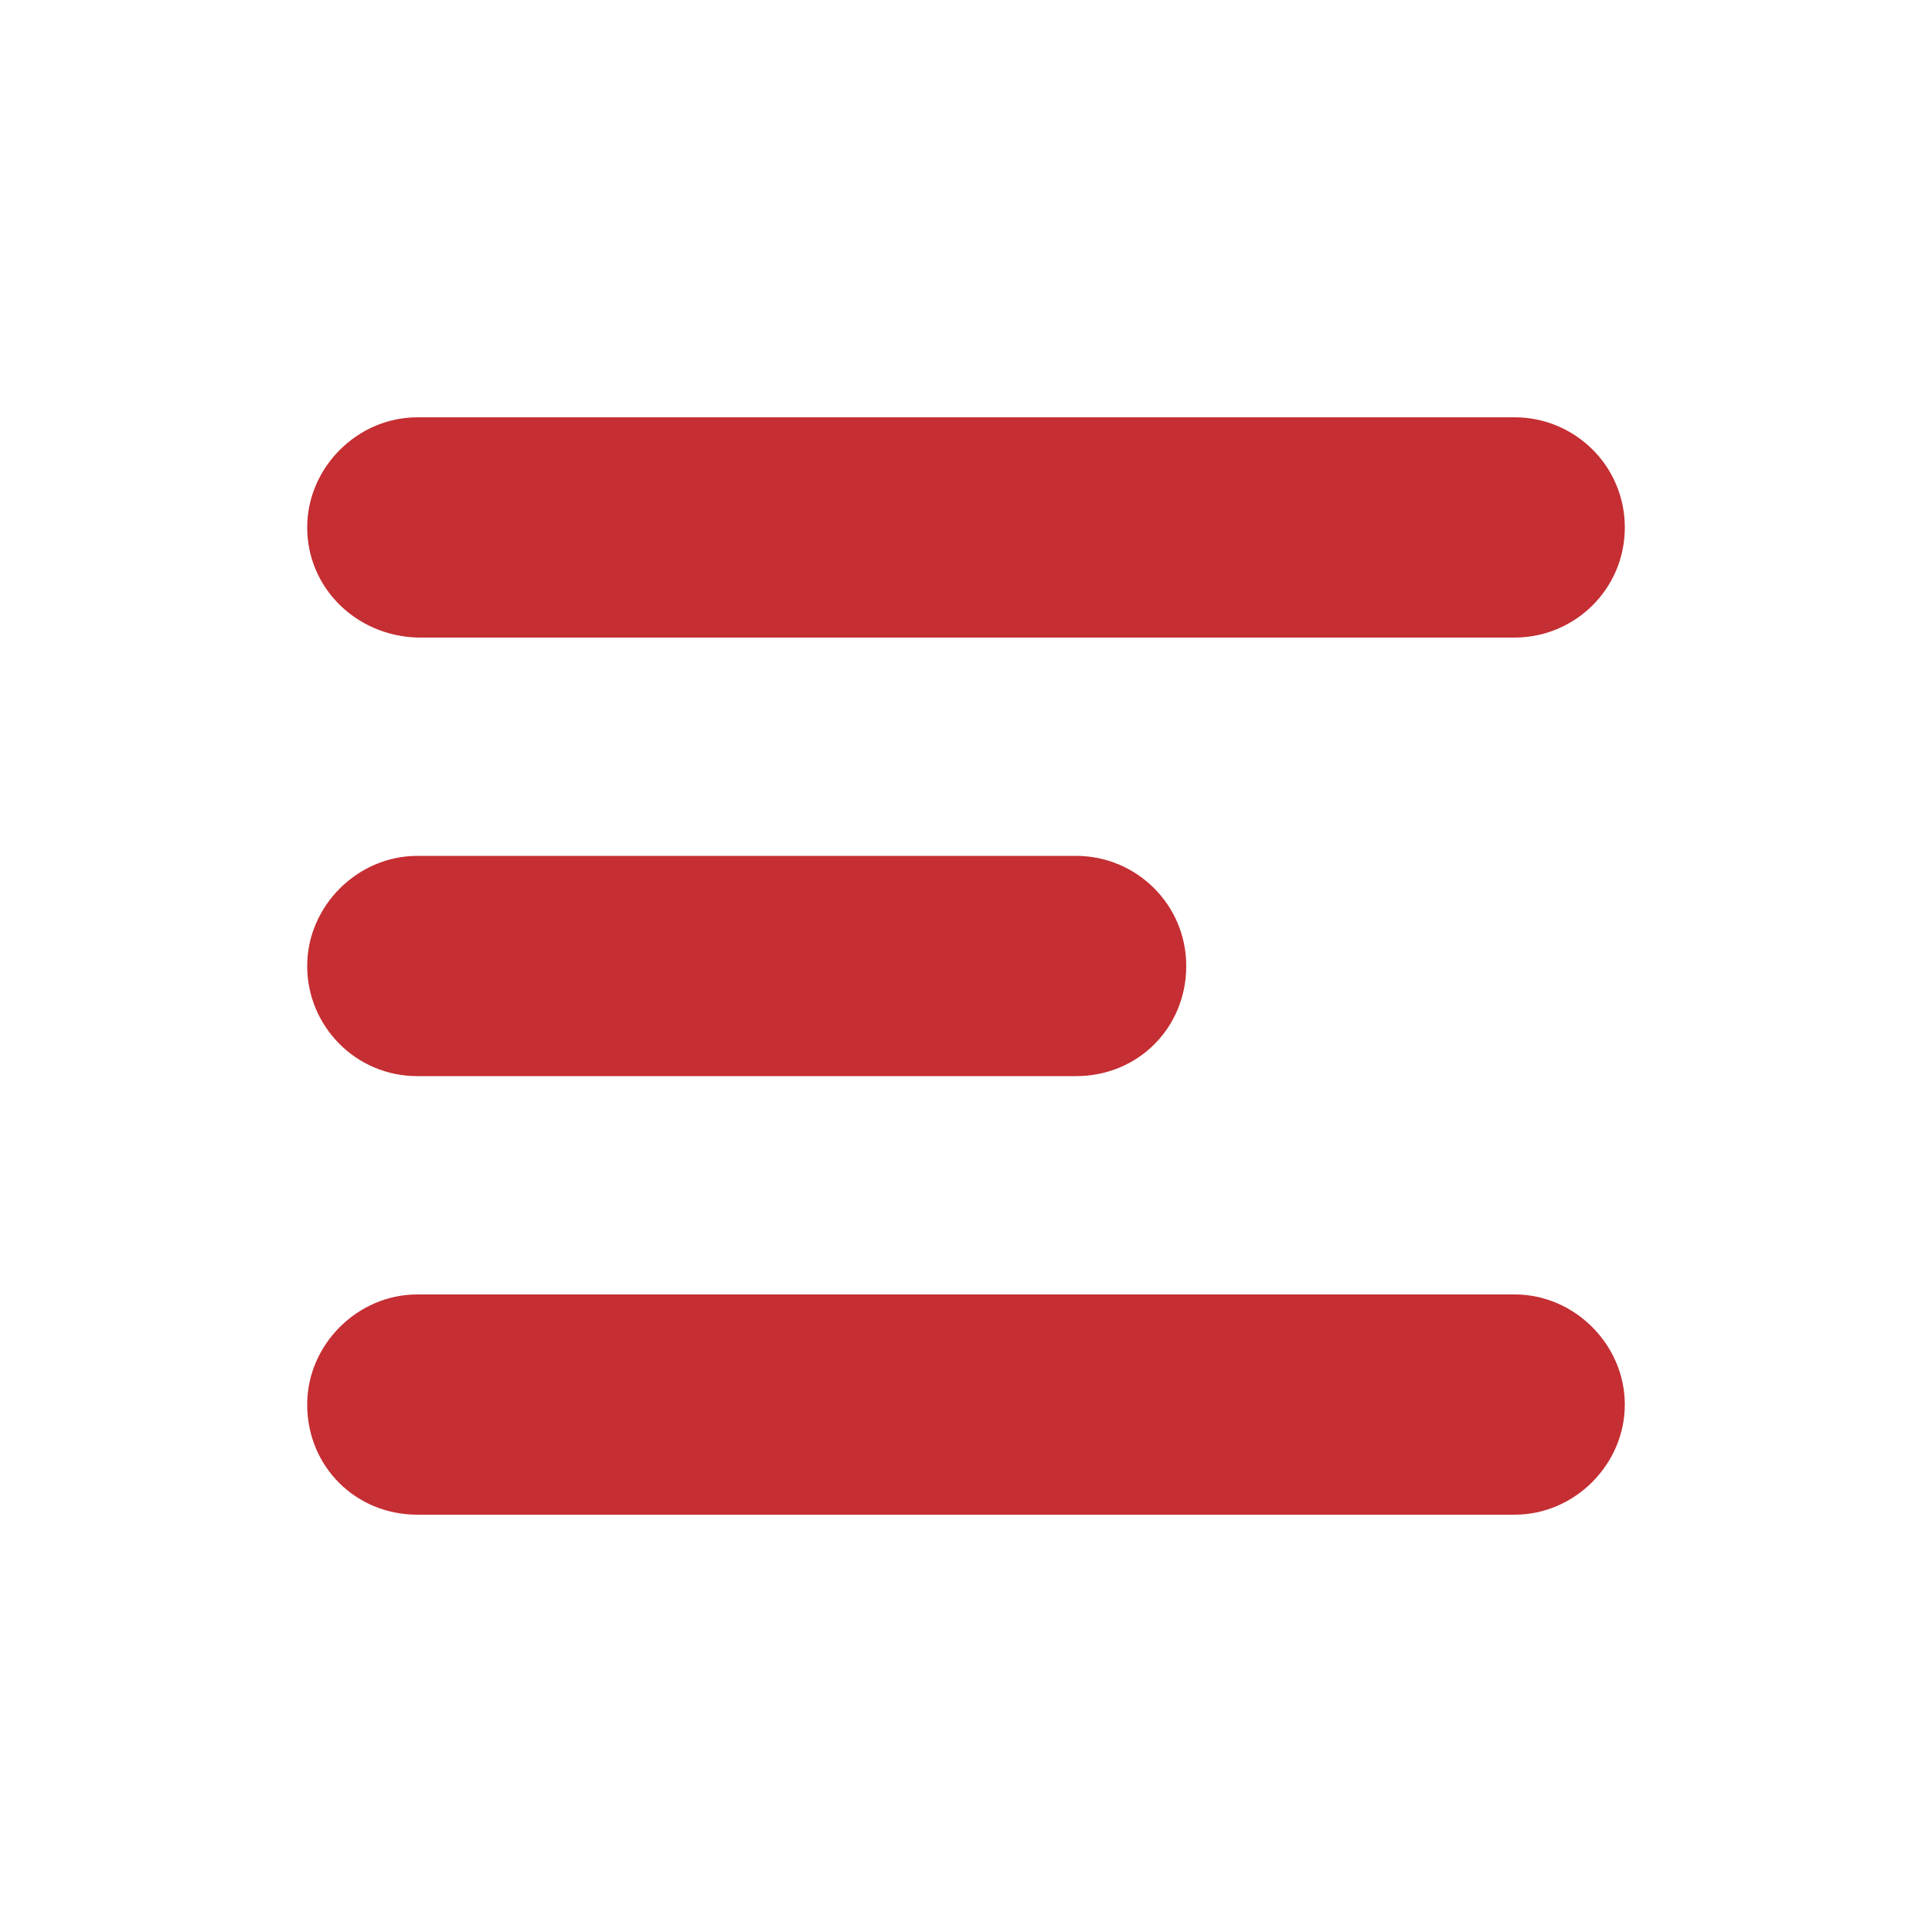
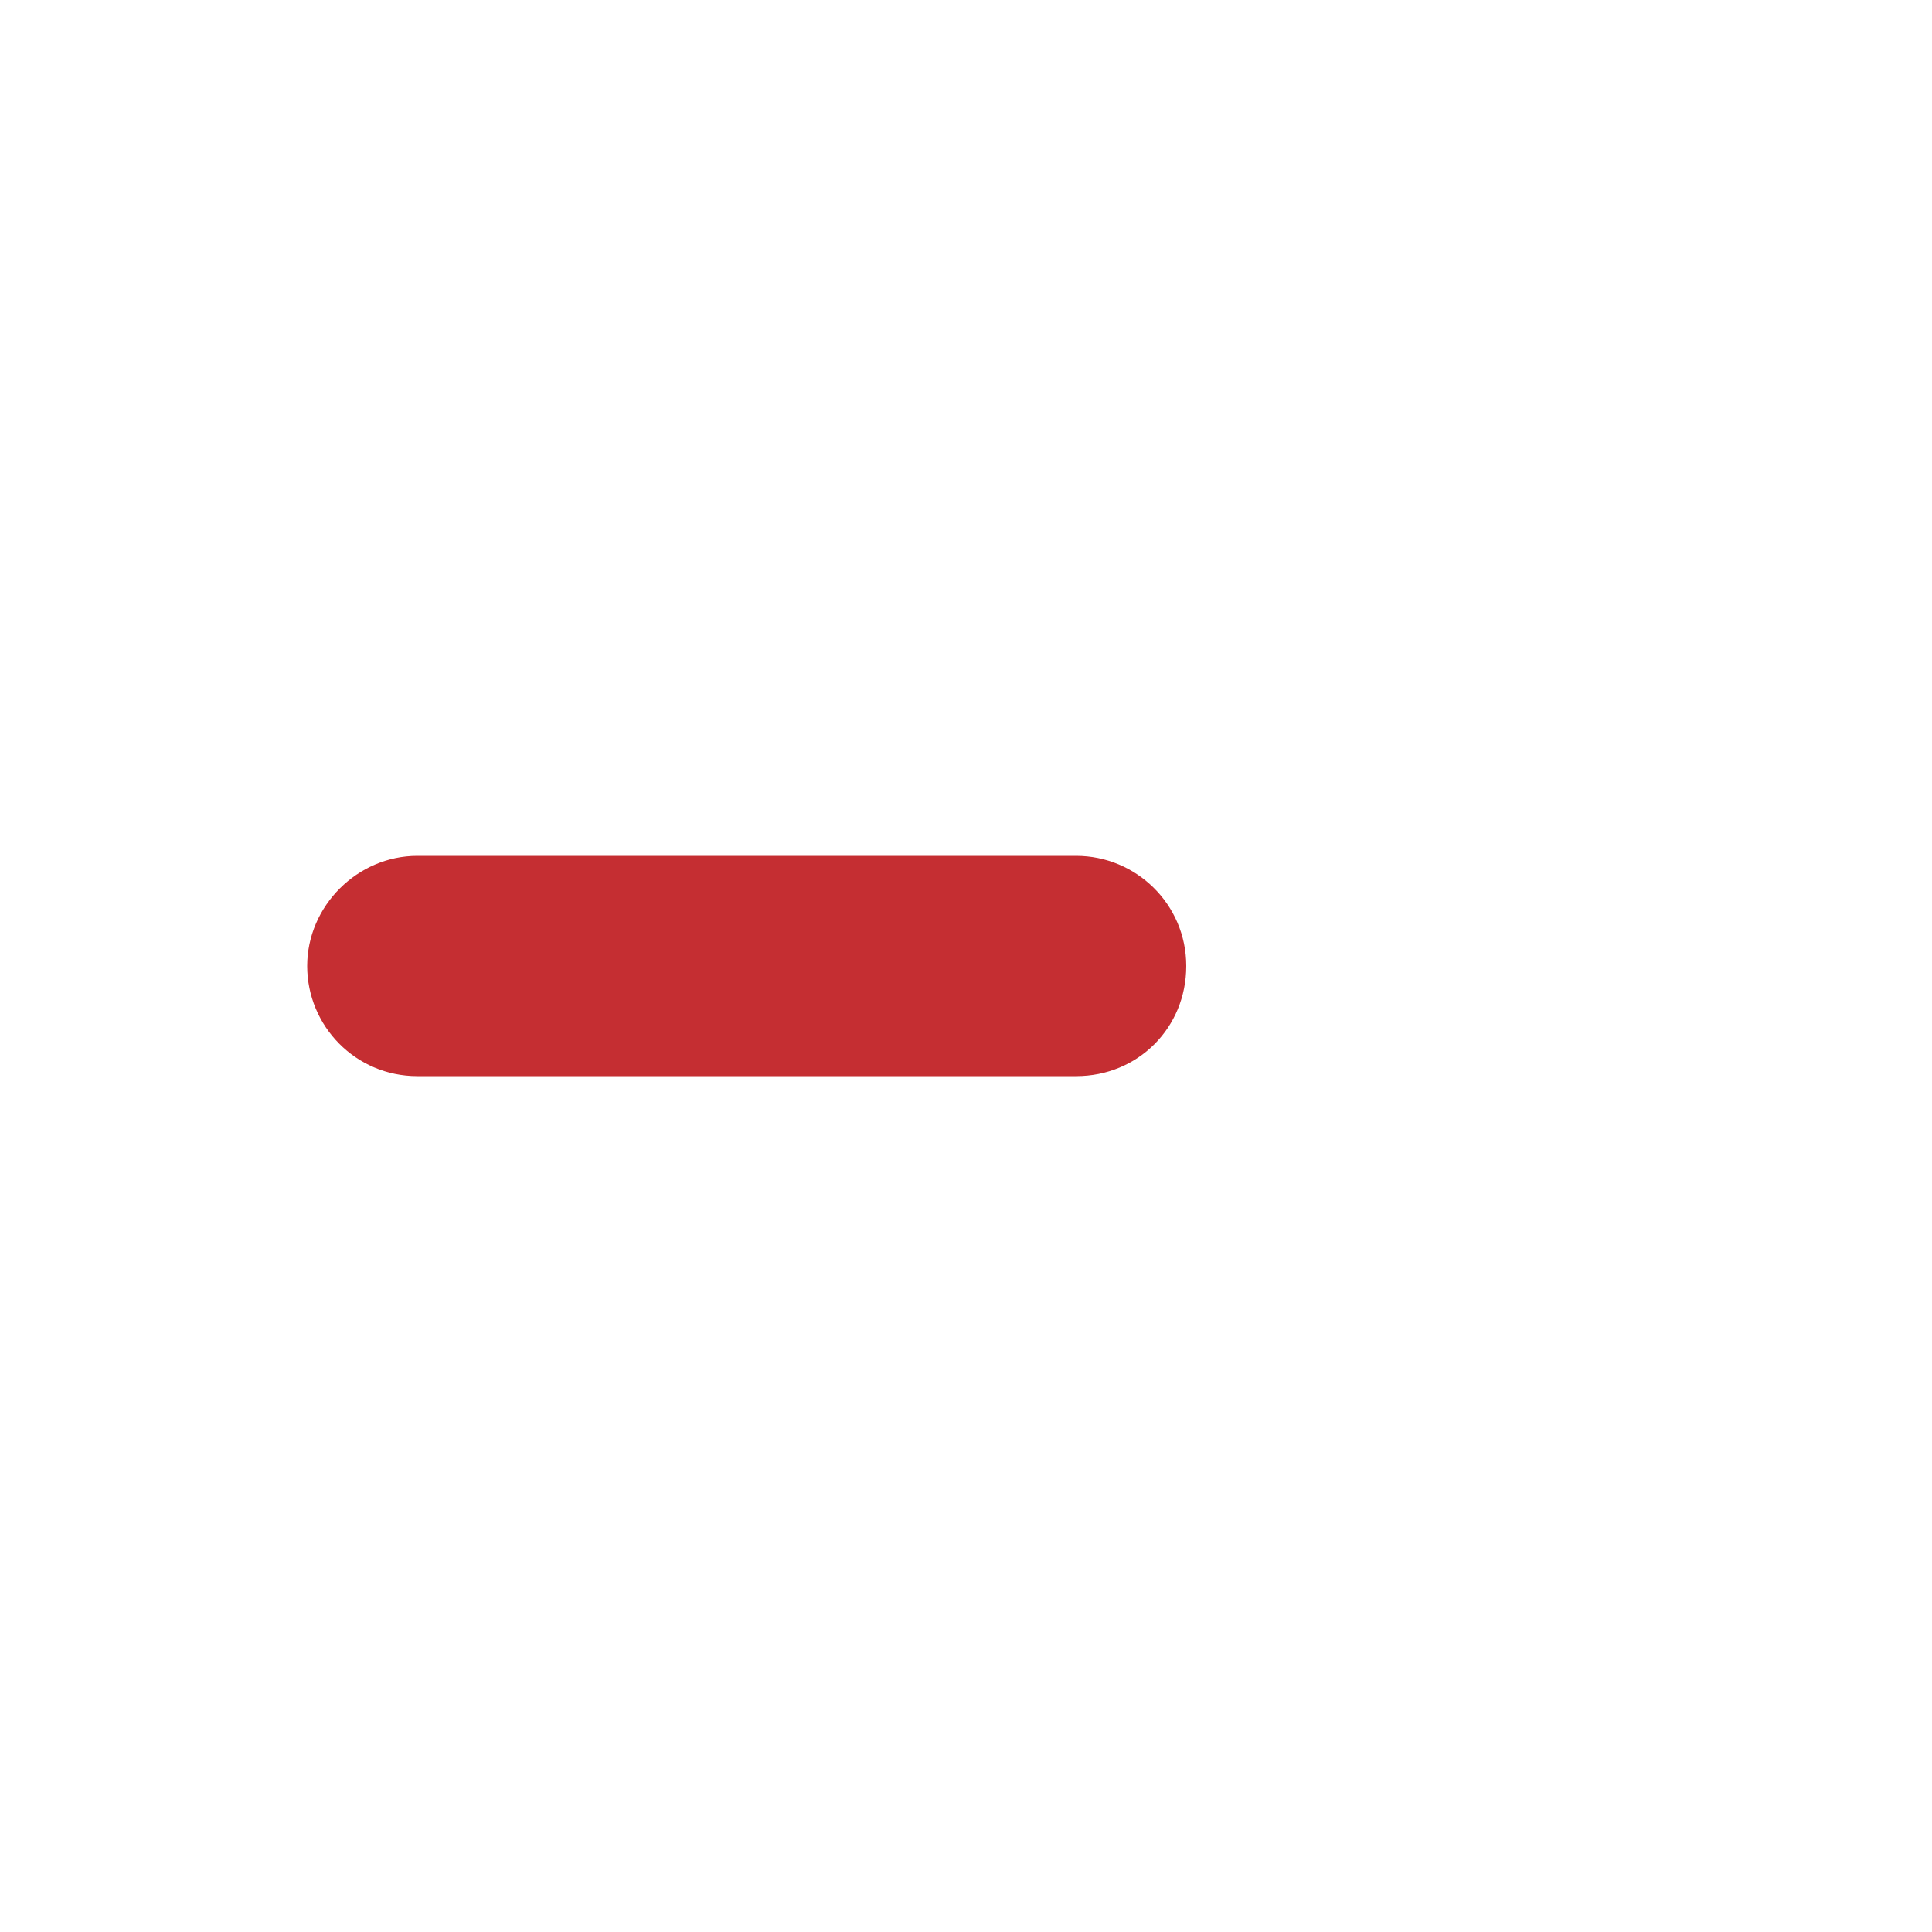
<svg xmlns="http://www.w3.org/2000/svg" version="1.1" id="Layer_1" x="0px" y="0px" viewBox="0 0 100 100" style="enable-background:new 0 0 100 100;" xml:space="preserve">
  <style type="text/css">
	.st0{fill:#C52E32;}
</style>
-   <path class="st0" d="M15.9,27.3c0-3.1,2.6-5.7,5.7-5.7h56.8c3.1,0,5.7,2.5,5.7,5.7s-2.6,5.7-5.7,5.7H21.6  C18.4,32.9,15.9,30.4,15.9,27.3L15.9,27.3z" />
  <path class="st0" d="M15.9,50c0-3.1,2.6-5.7,5.7-5.7h34.1c3.1,0,5.7,2.5,5.7,5.7s-2.5,5.7-5.7,5.7H21.6C18.4,55.7,15.9,53.1,15.9,50  L15.9,50z" />
-   <path class="st0" d="M15.9,72.7c0-3.1,2.6-5.7,5.7-5.7h56.8c3.1,0,5.7,2.6,5.7,5.7s-2.6,5.7-5.7,5.7H21.6  C18.4,78.4,15.9,75.9,15.9,72.7L15.9,72.7z" />
</svg>